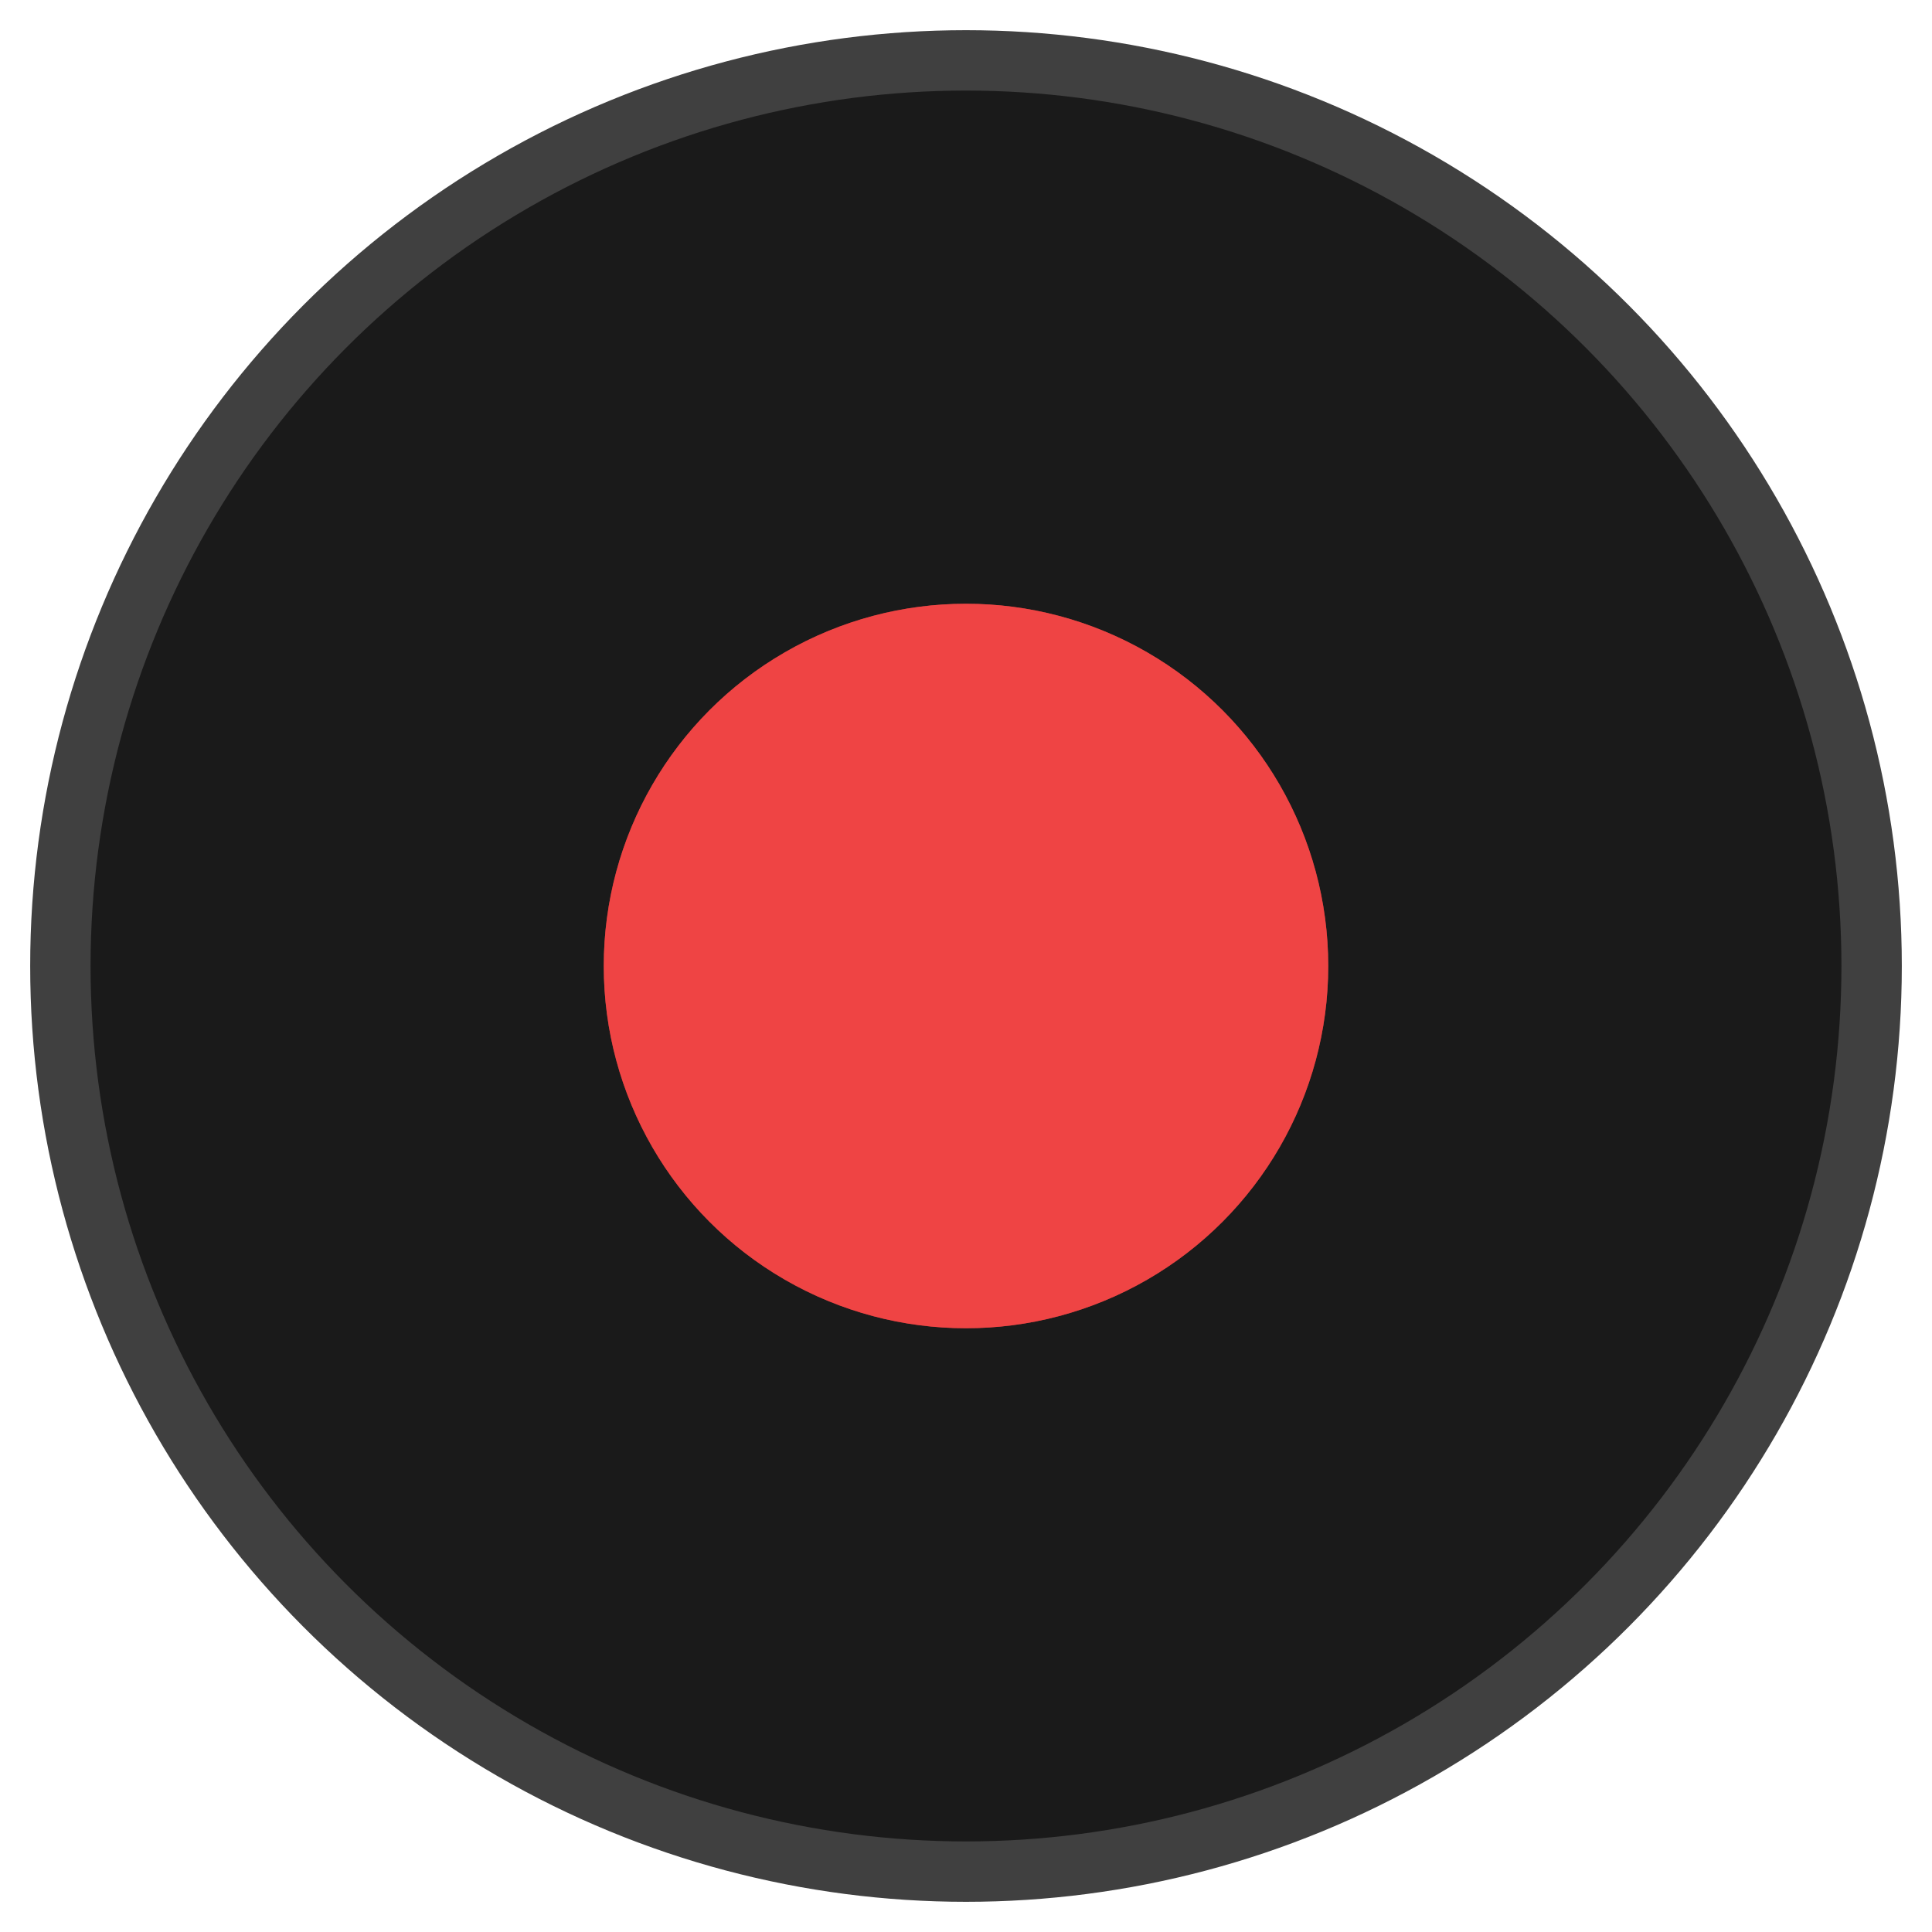
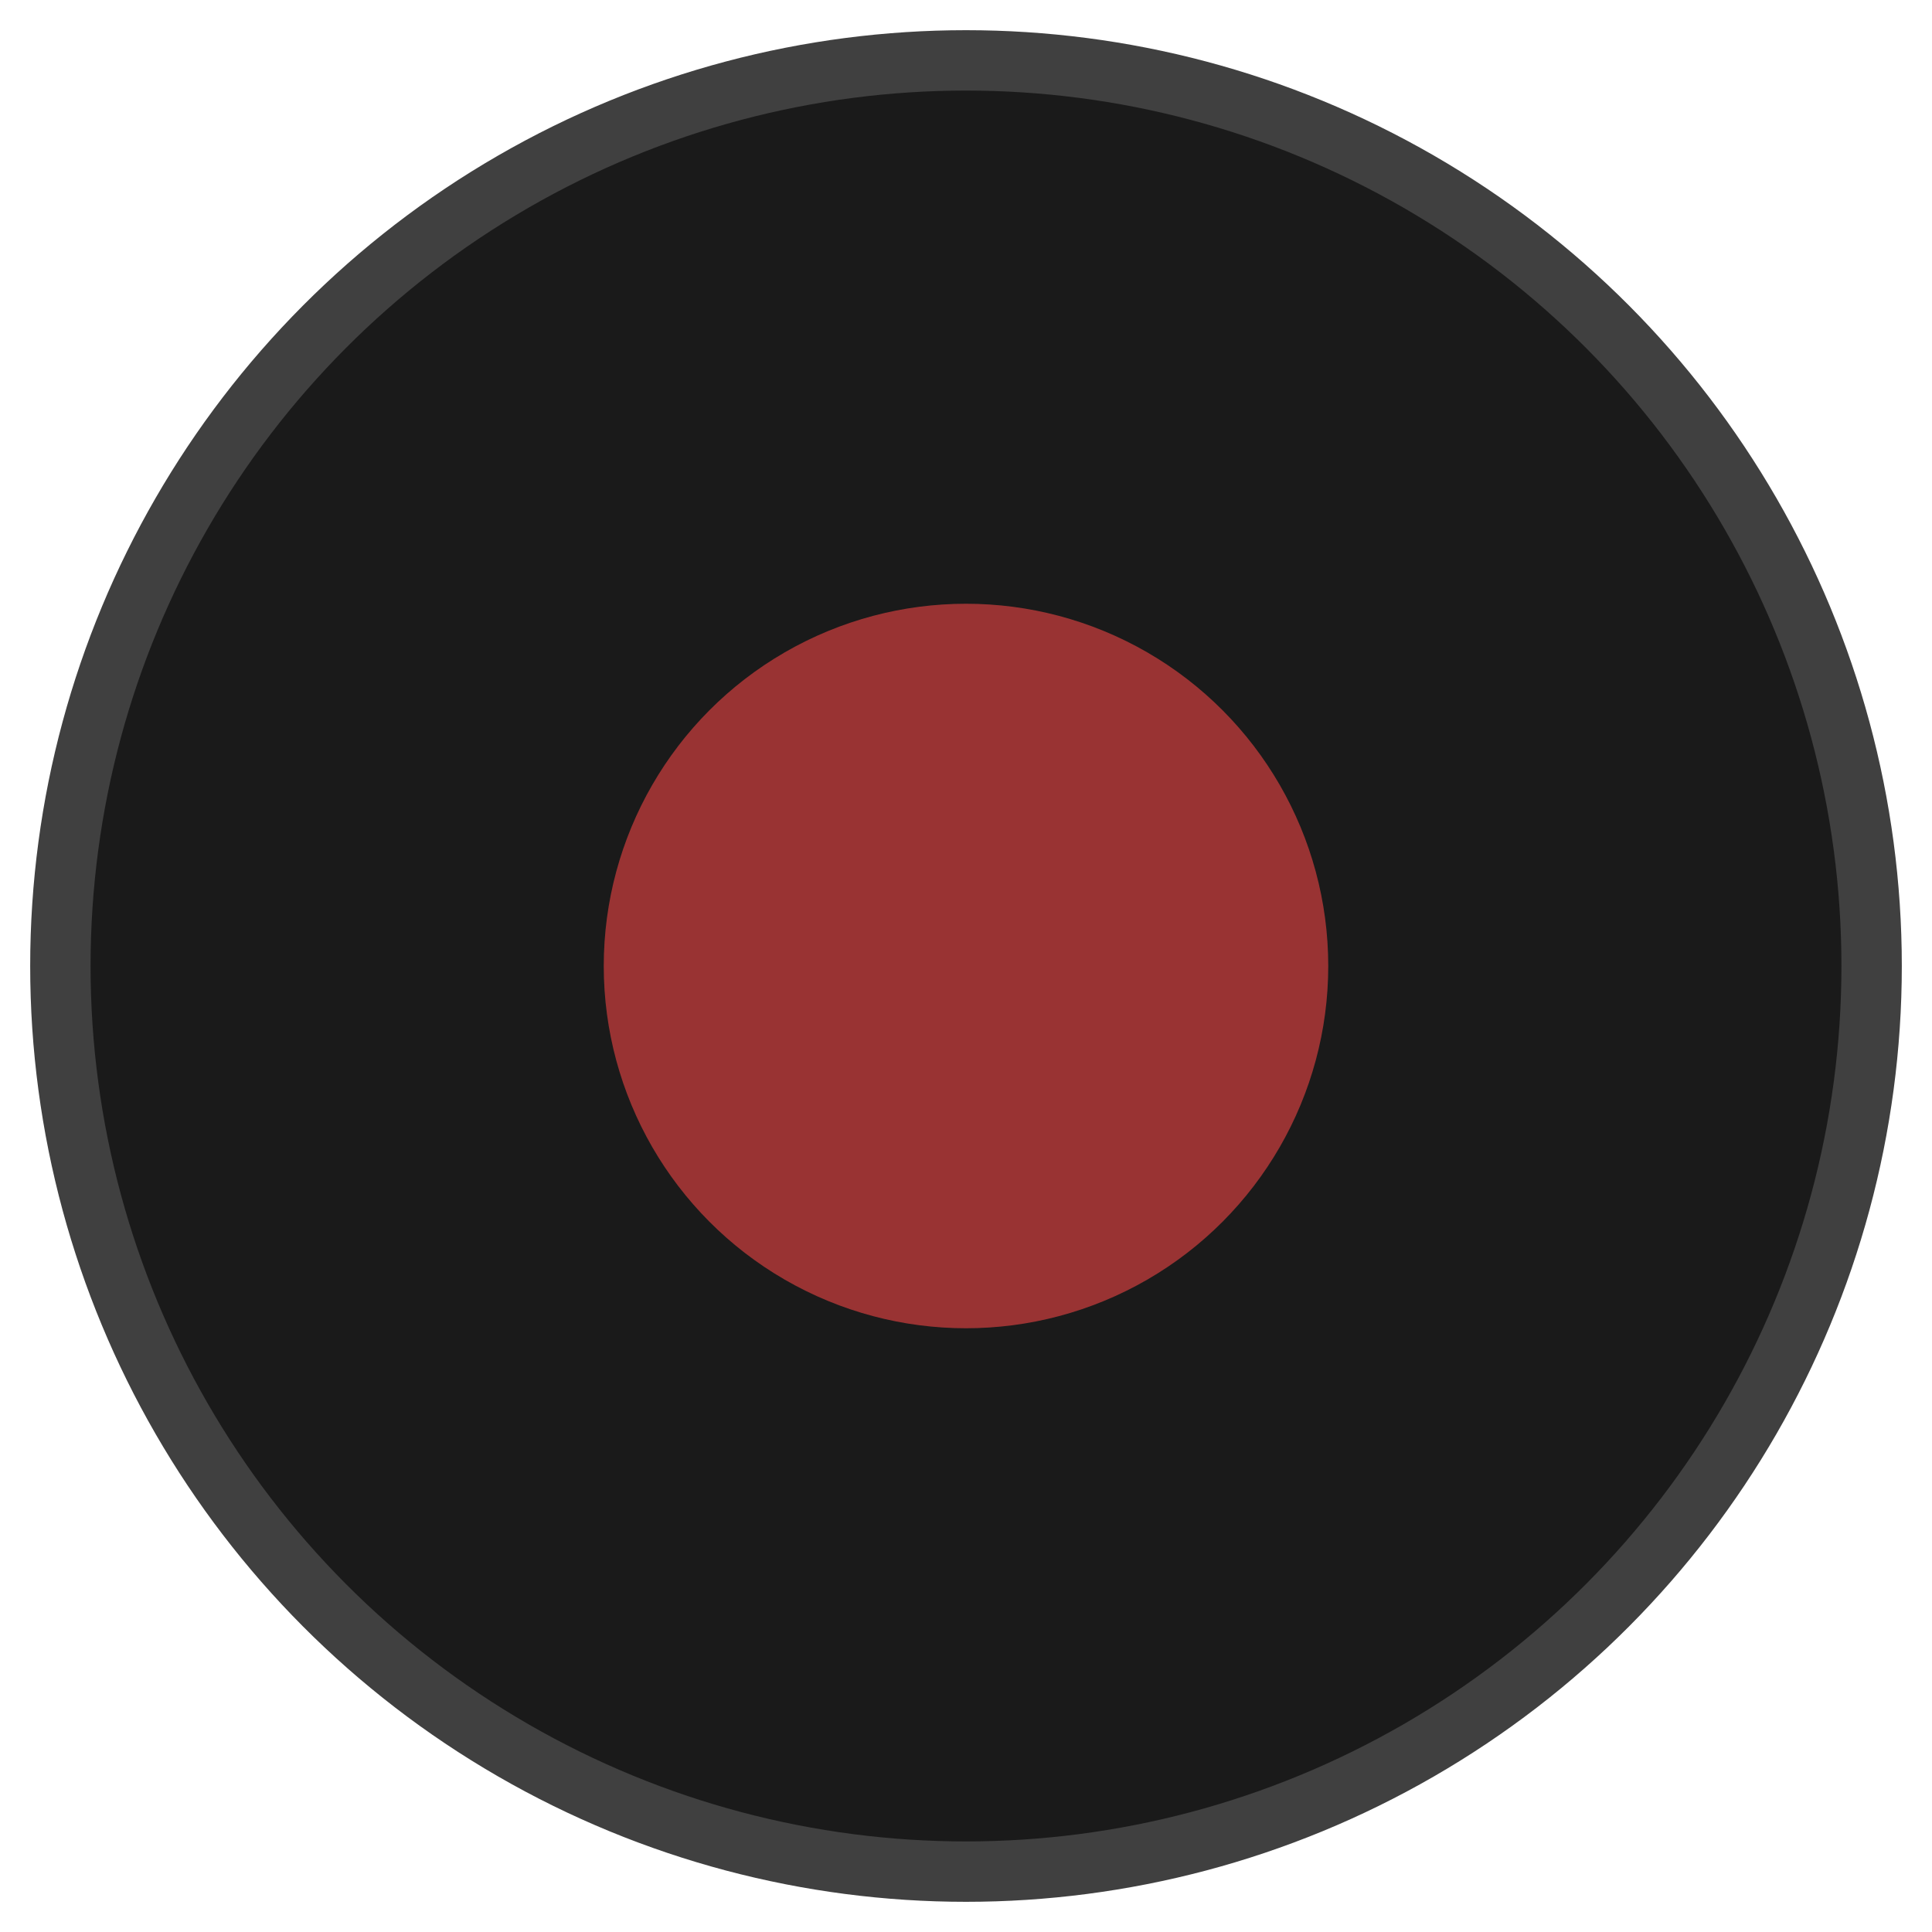
<svg xmlns="http://www.w3.org/2000/svg" viewBox="0 0 32 32">
  <circle cx="16" cy="16" r="15" fill="#1a1a1a" stroke="#404040" stroke-width="1" />
-   <circle cx="16" cy="16" r="6" fill="#ef4444" />
  <circle cx="16" cy="16" r="6" fill="#ef4444" opacity="0.6">
    <animate attributeName="r" values="6;8;6" dur="2s" repeatCount="indefinite" />
    <animate attributeName="opacity" values="0.6;0.3;0.6" dur="2s" repeatCount="indefinite" />
  </circle>
</svg>